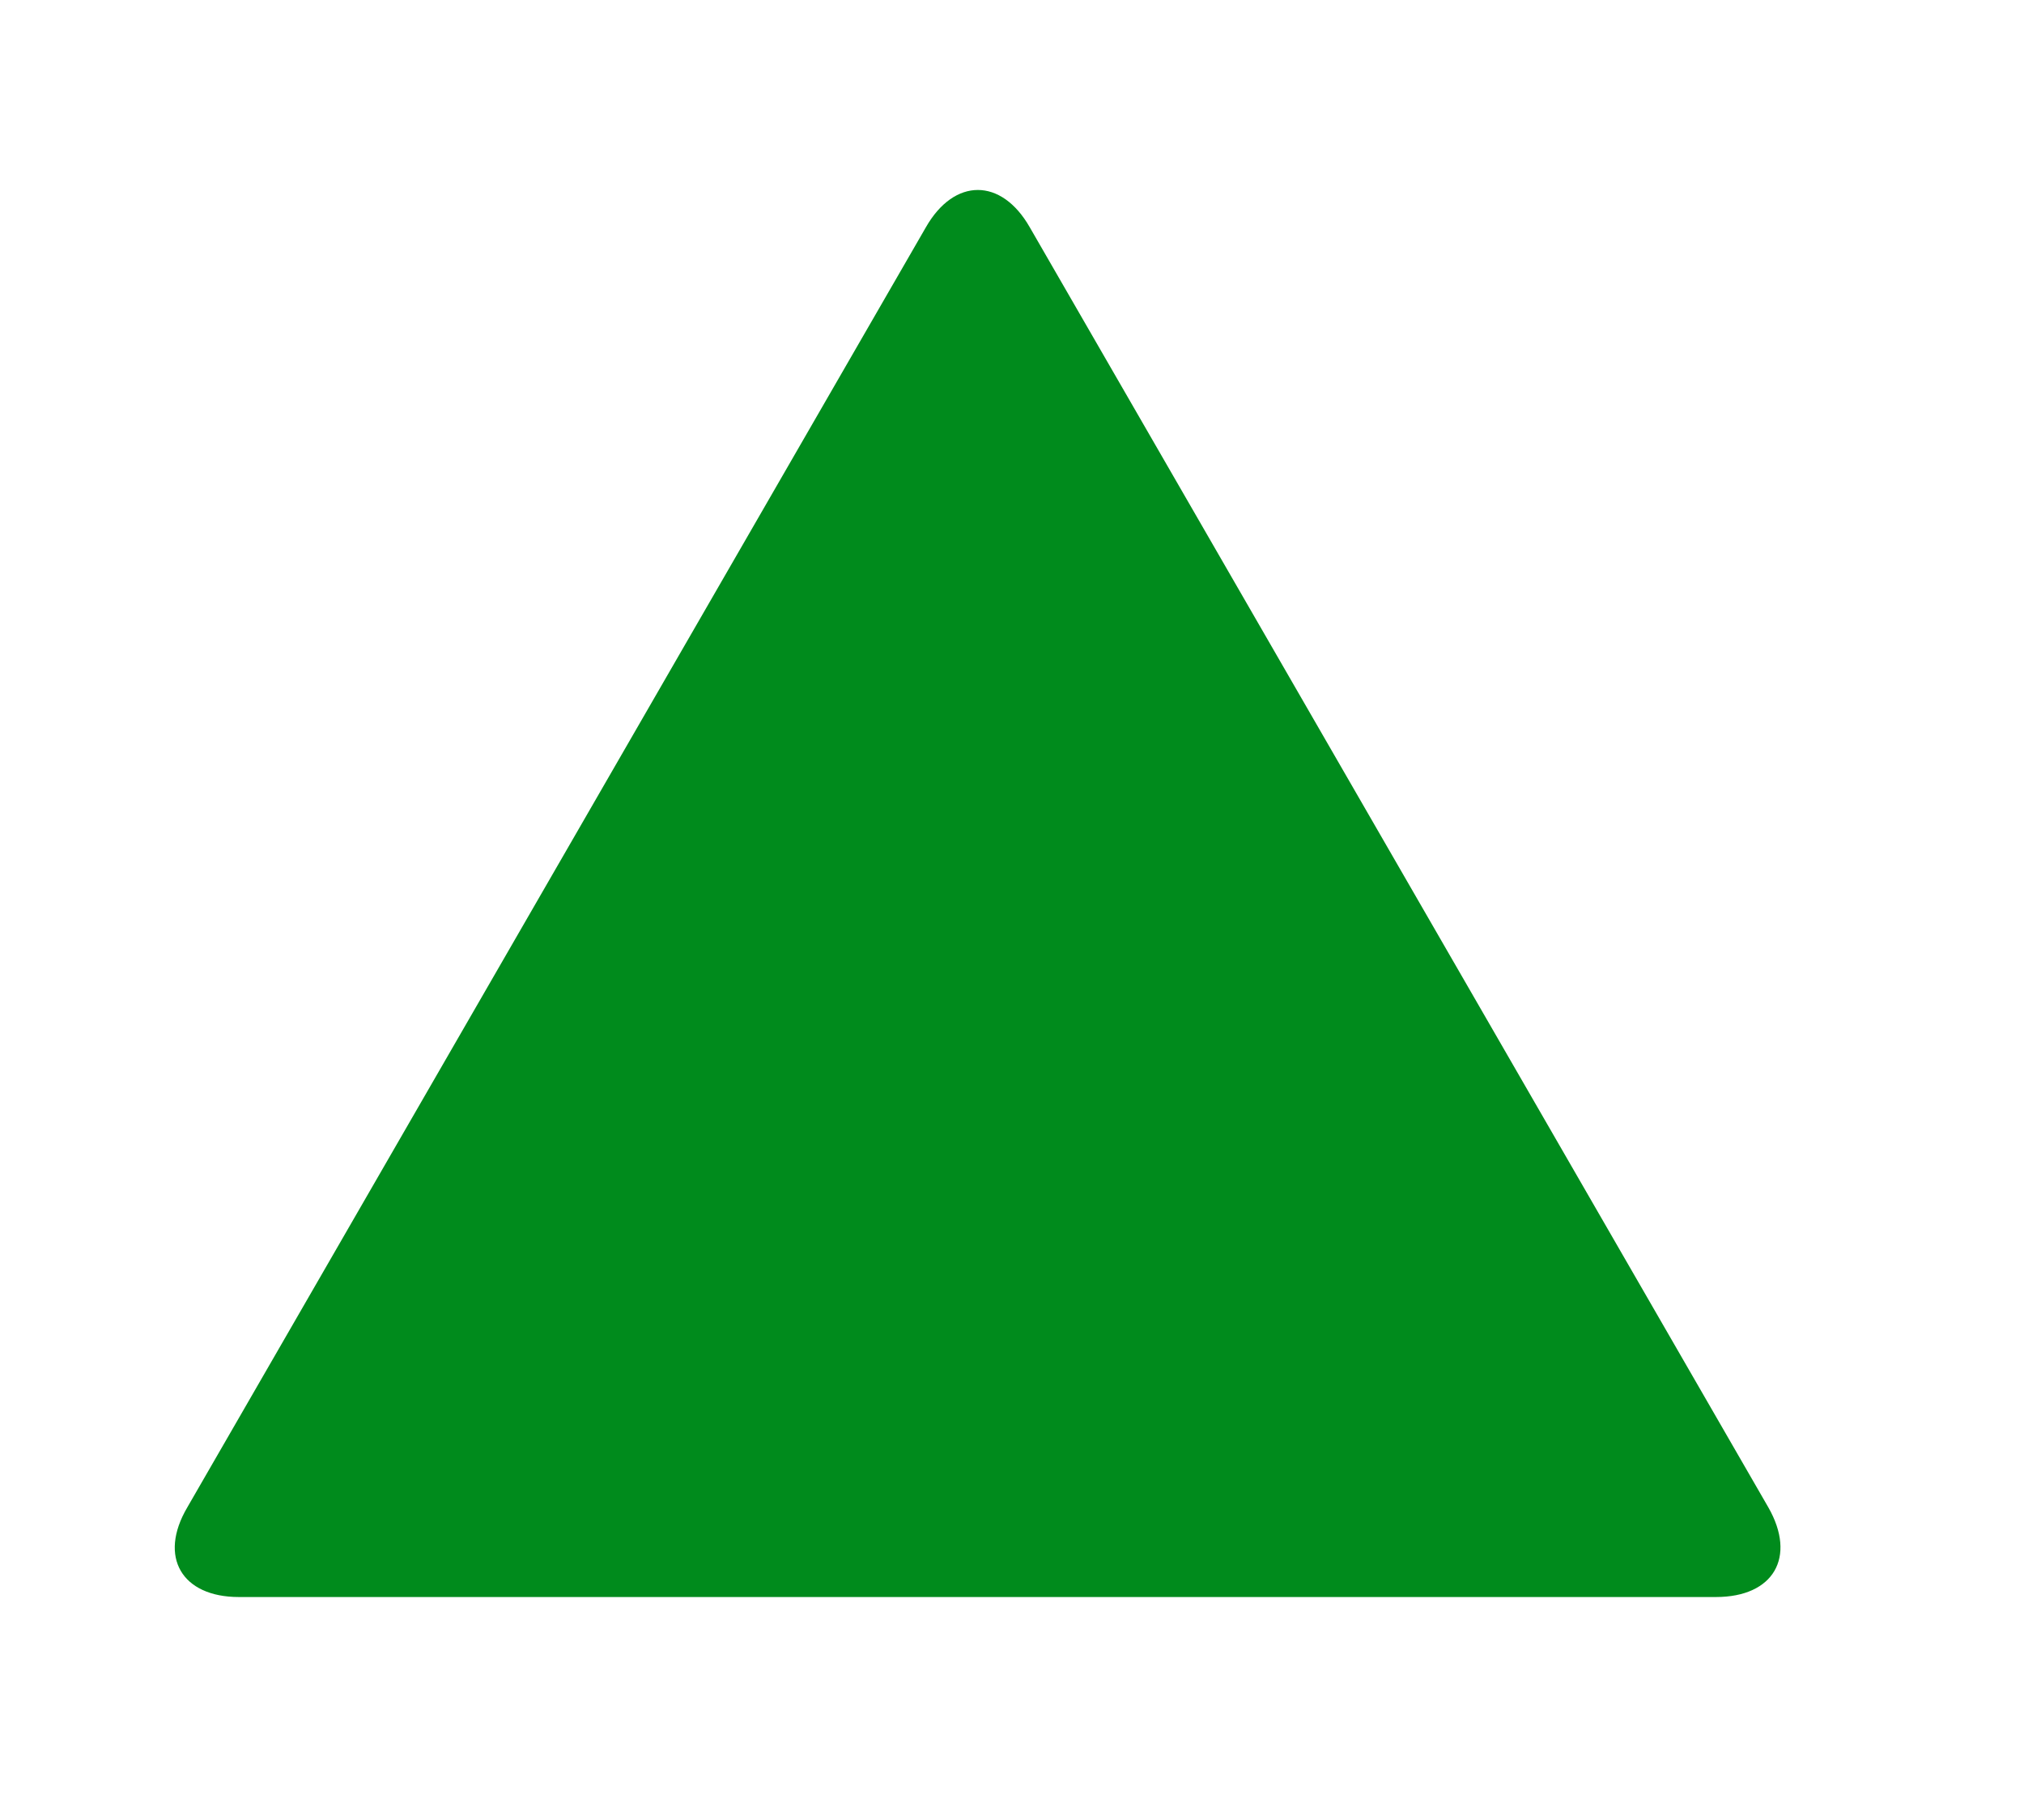
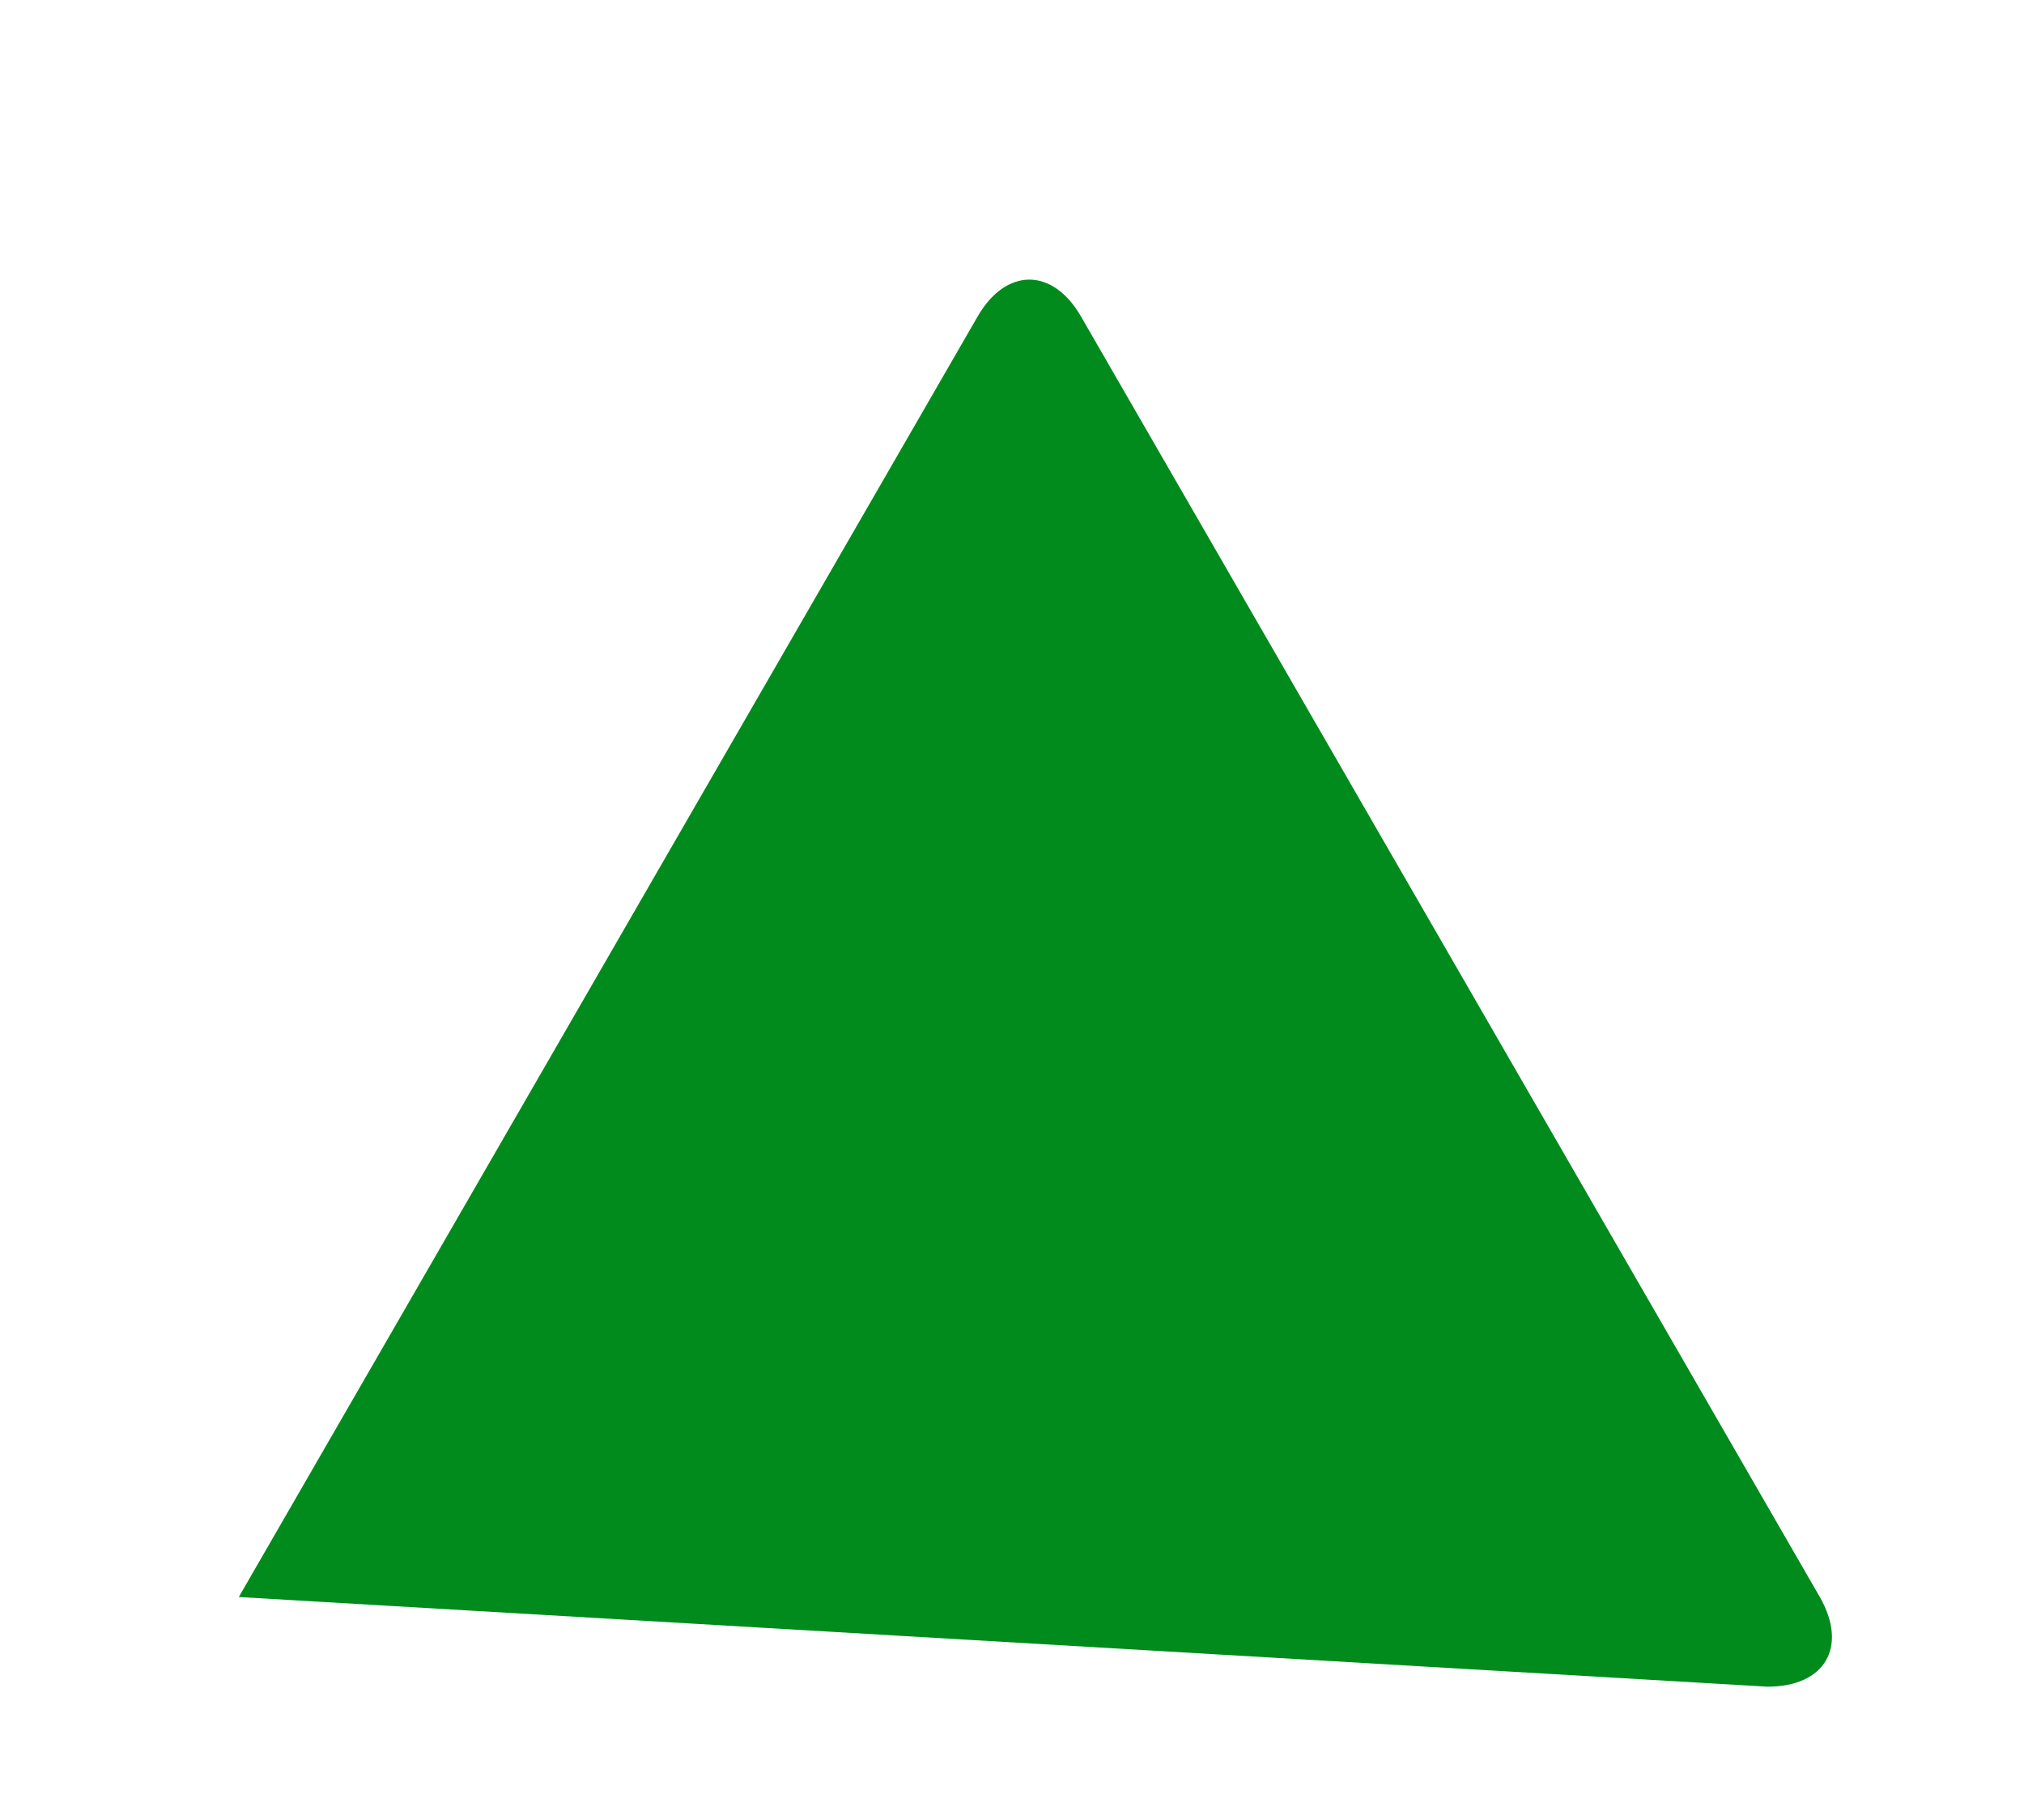
<svg xmlns="http://www.w3.org/2000/svg" version="1.2" viewBox="0 0 228 205" width="228" height="205">
  <title>wintree</title>
  <style>
		.s0 { fill: #008b1c } 
	</style>
  <g id="TSD-logo-wit-groen">
-     <path id="Fill-29" fill-rule="evenodd" class="s0" d="m26.9 179.9c-6.4 0-9.1-4.5-5.8-10.1l83.2-144.2c3.2-5.6 8.5-5.6 11.7 0l83.2 144.2c3.2 5.6 0.6 10.1-5.9 10.1z" />
+     <path id="Fill-29" fill-rule="evenodd" class="s0" d="m26.9 179.9l83.2-144.2c3.2-5.6 8.5-5.6 11.7 0l83.2 144.2c3.2 5.6 0.6 10.1-5.9 10.1z" />
  </g>
</svg>